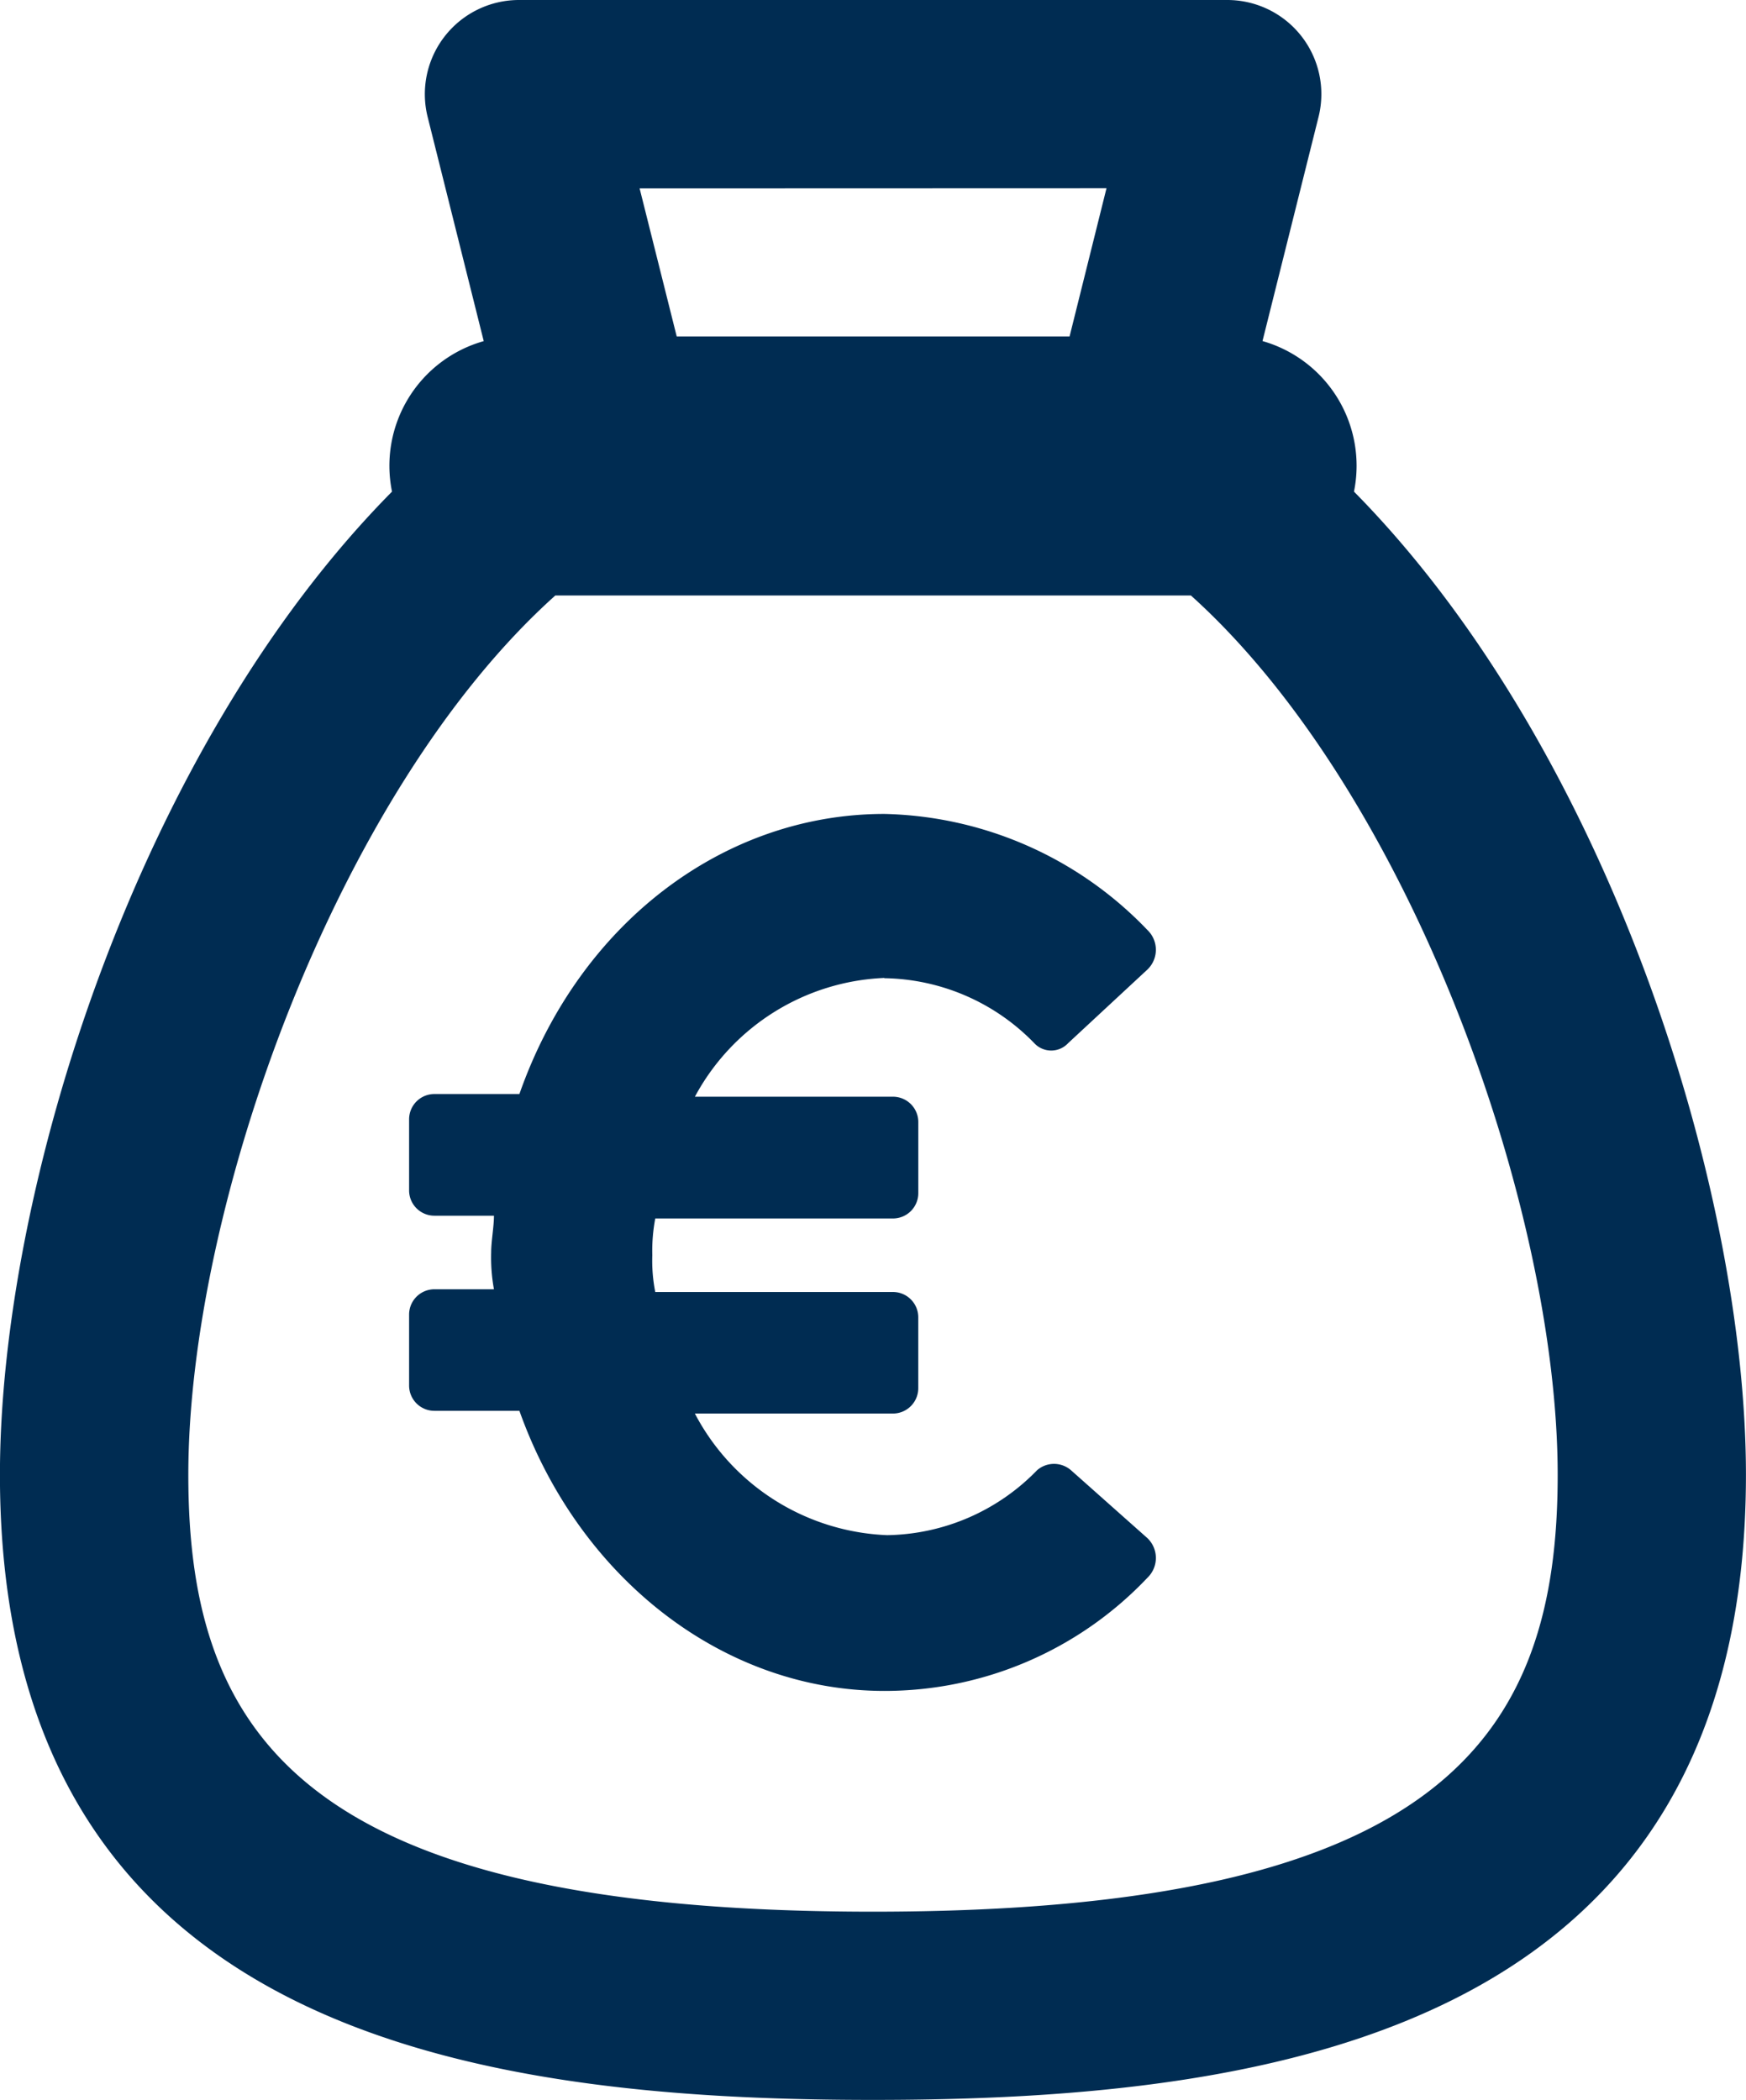
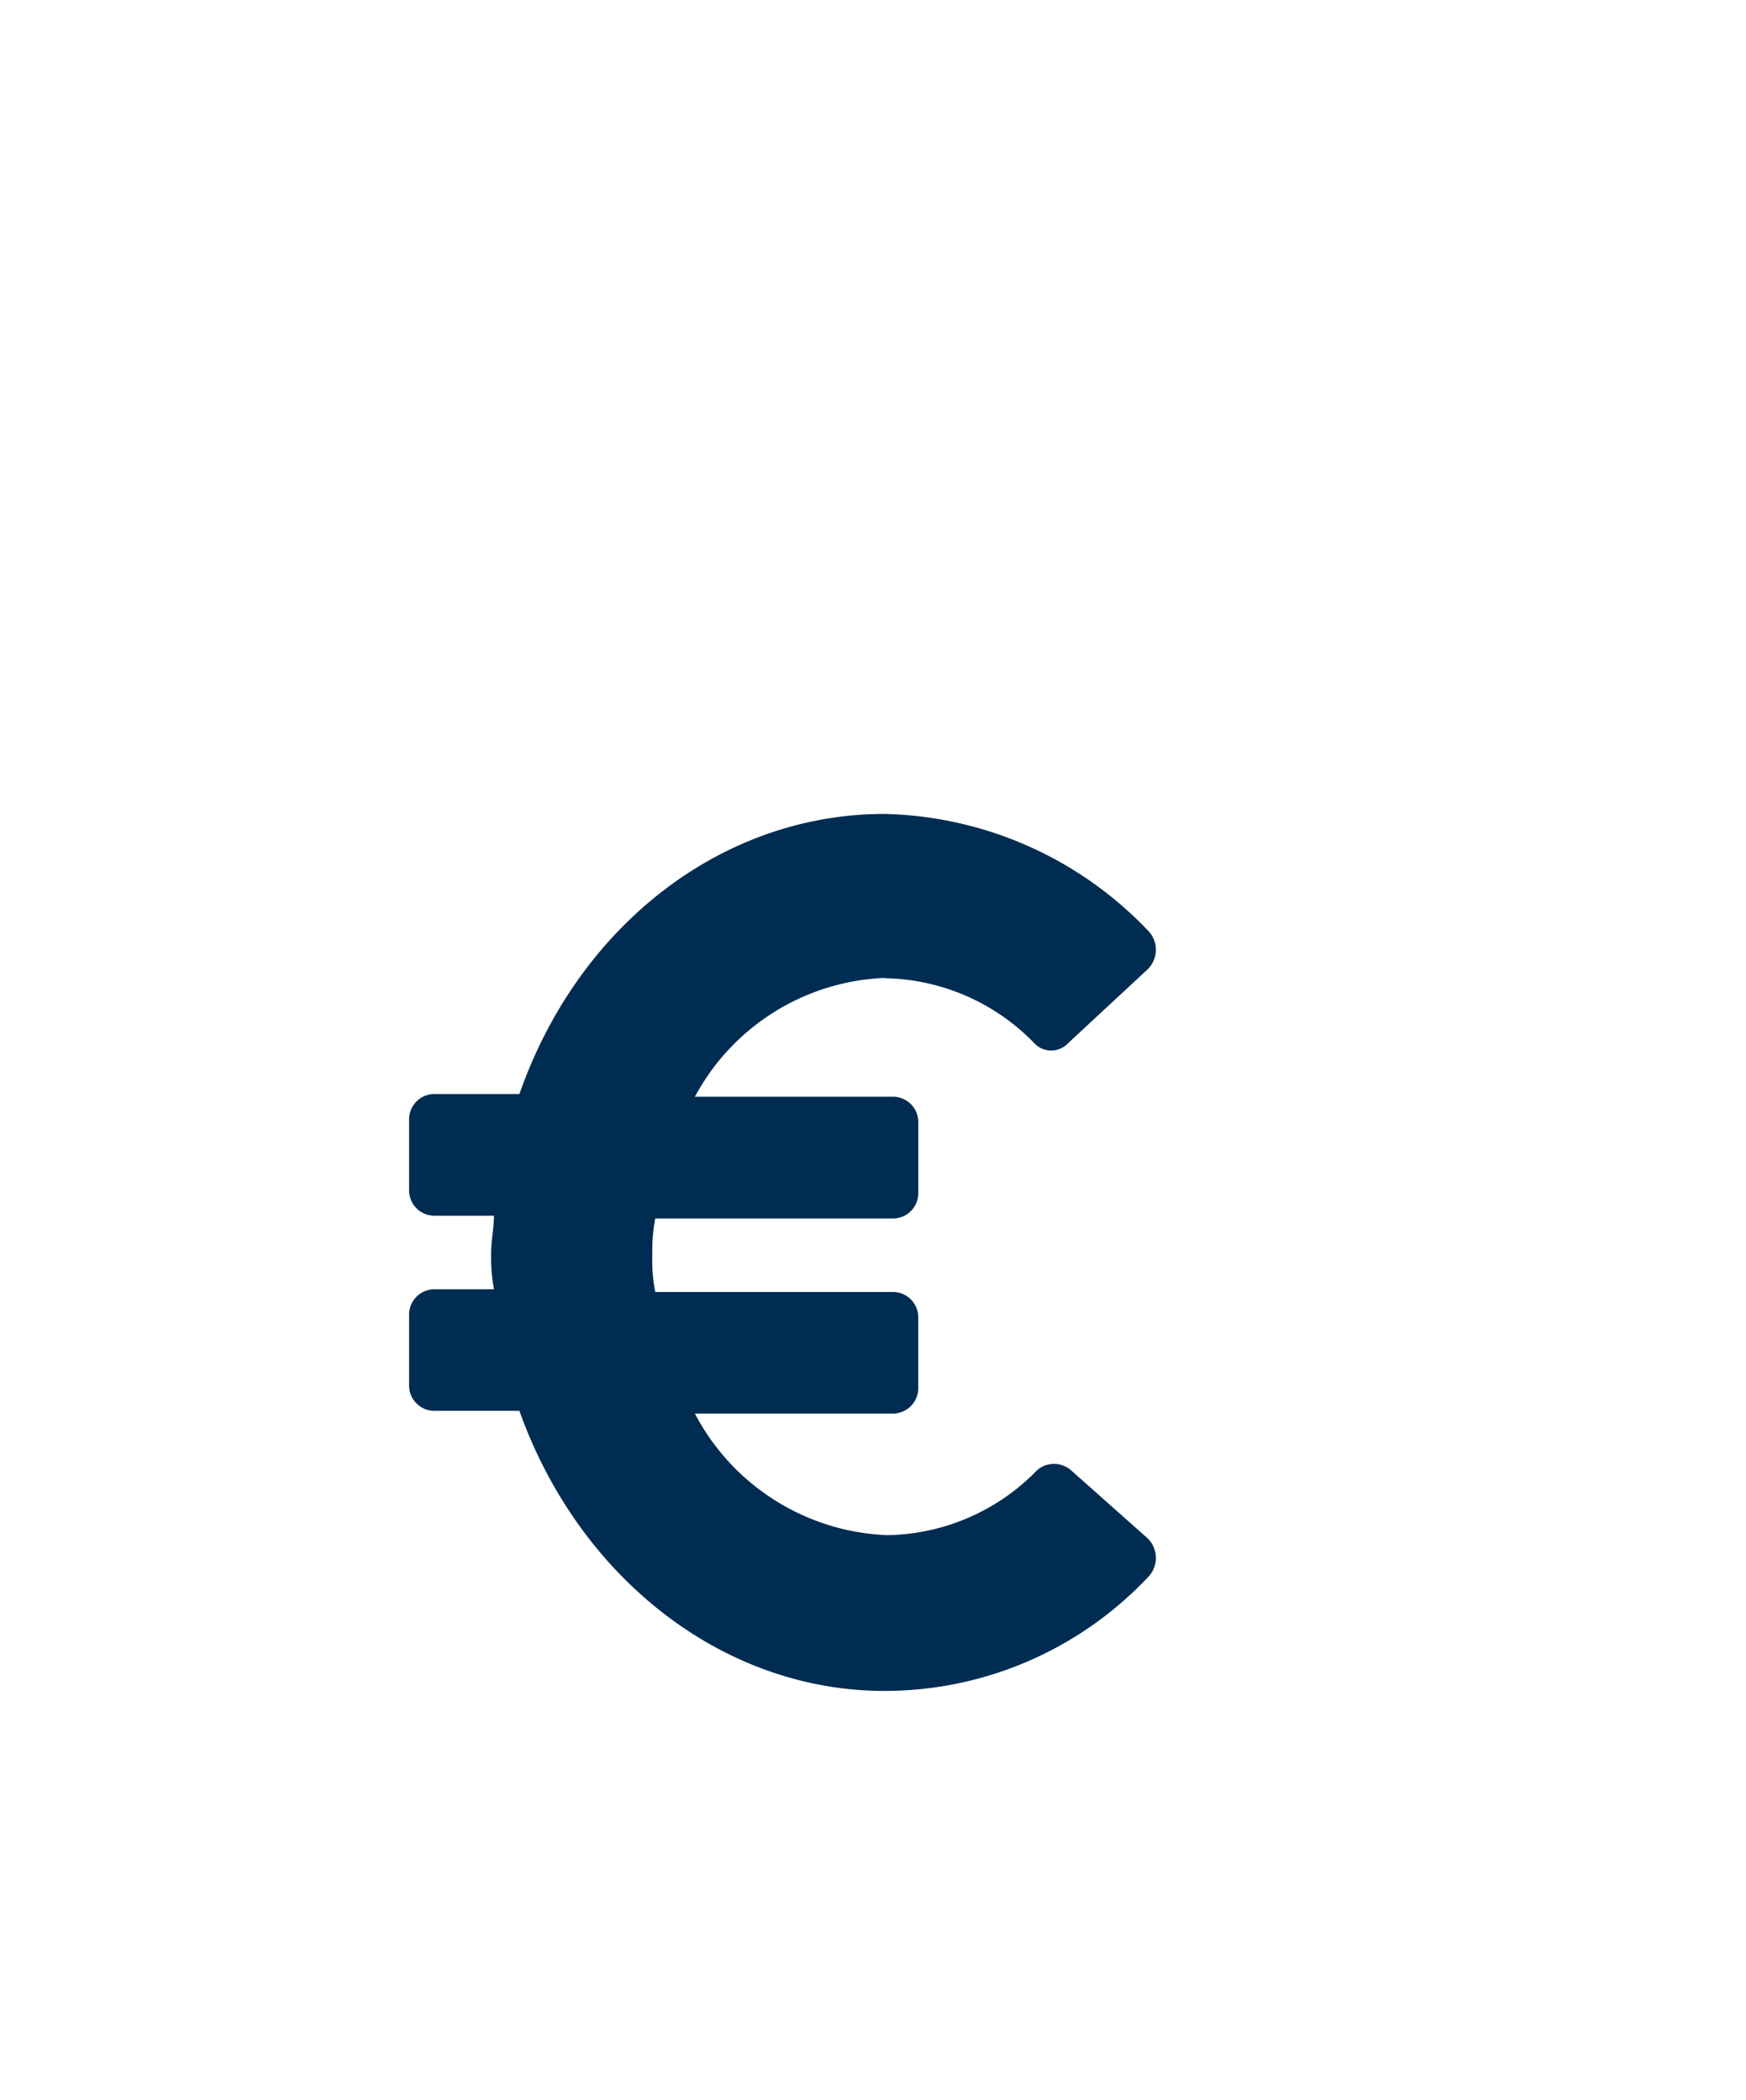
<svg xmlns="http://www.w3.org/2000/svg" width="59.162" height="71.158" viewBox="0 0 59.162 71.158">
  <g id="noun-cost-4959283" transform="translate(-140.481 -28)">
-     <path id="Path_70" data-name="Path 70" d="M186.36,44.657a4.393,4.393,0,0,0-3.1-5.1l1.9-7.6a3.188,3.188,0,0,0-3.1-3.957H158.066a3.191,3.191,0,0,0-3.094,3.965l1.9,7.594a4.388,4.388,0,0,0-3.108,5.1c-8.632,8.728-13.285,23.643-13.285,33.313,0,18.778,15.808,21.185,29.581,21.185s29.581-2.407,29.581-21.185c0-9.655-4.654-24.568-13.283-33.315Zm-8.386-10.278L176.723,39.4H163.411l-1.257-5.016Zm-7.912,58.4c-19.255,0-23.2-5.918-23.2-14.8,0-9.039,4.991-23.125,12.435-29.8h21.538c7.439,6.7,12.427,20.782,12.427,29.8,0,8.885-3.945,14.8-23.2,14.8Z" fill="#002c52" />
    <path id="Path_71" data-name="Path 71" d="M254.772,228.934a7.219,7.219,0,0,1,5.079,2.2.783.783,0,0,0,1.15,0l2.684-2.492a.926.926,0,0,0,0-1.342,12.7,12.7,0,0,0-8.913-3.932c-5.463,0-10.352,3.738-12.365,9.491h-2.875a.857.857,0,0,0-.863.862v2.4a.857.857,0,0,0,.863.861h2.012c0,.383-.094.863-.094,1.247a5.992,5.992,0,0,0,.094,1.246h-2.012a.858.858,0,0,0-.863.863v2.395a.857.857,0,0,0,.863.861h2.875c2.013,5.656,6.9,9.491,12.365,9.491a12.26,12.26,0,0,0,8.913-3.833.929.929,0,0,0,0-1.345l-2.588-2.3a.876.876,0,0,0-1.15,0,7.22,7.22,0,0,1-5.08,2.2,7.7,7.7,0,0,1-6.515-4.121h6.707a.86.86,0,0,0,.863-.864v-2.392a.859.859,0,0,0-.863-.863H247.01a5.485,5.485,0,0,1-.1-1.245,5.917,5.917,0,0,1,.1-1.246h8.05a.859.859,0,0,0,.863-.863v-2.4a.859.859,0,0,0-.863-.863h-6.707a7.649,7.649,0,0,1,6.419-4.025Z" transform="translate(-84.326 -167.787)" fill="#002c52" />
  </g>
</svg>